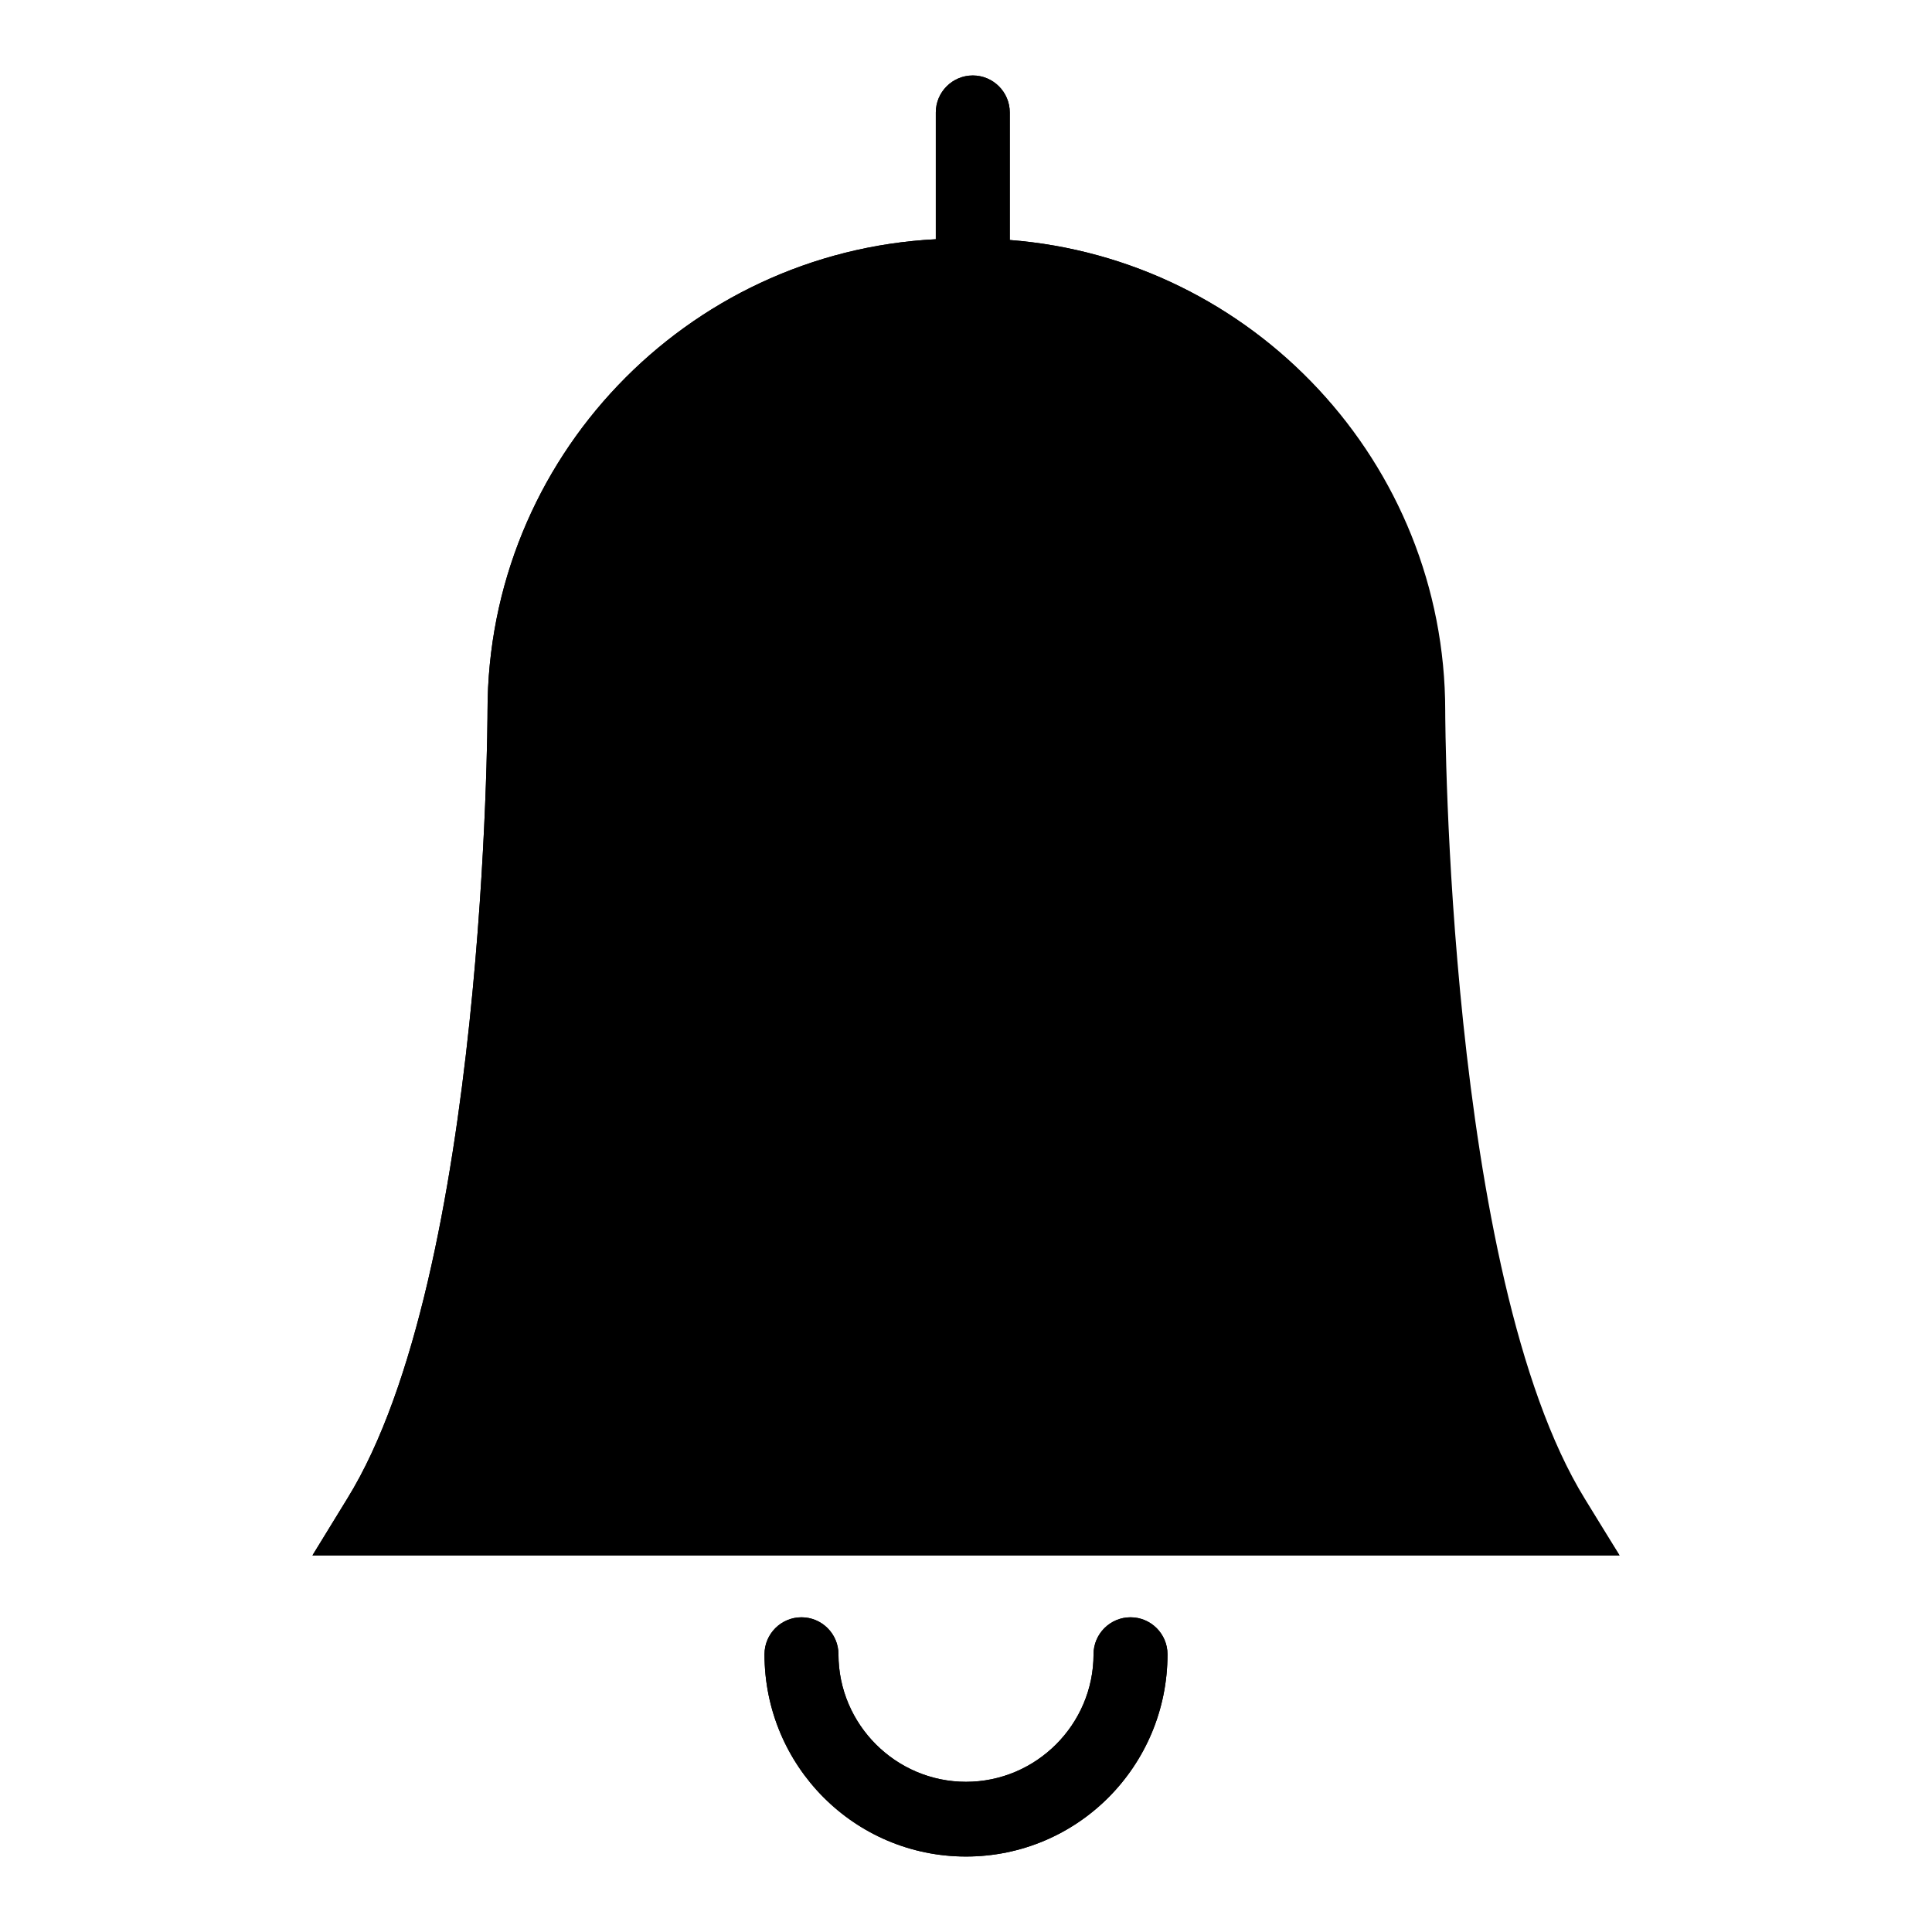
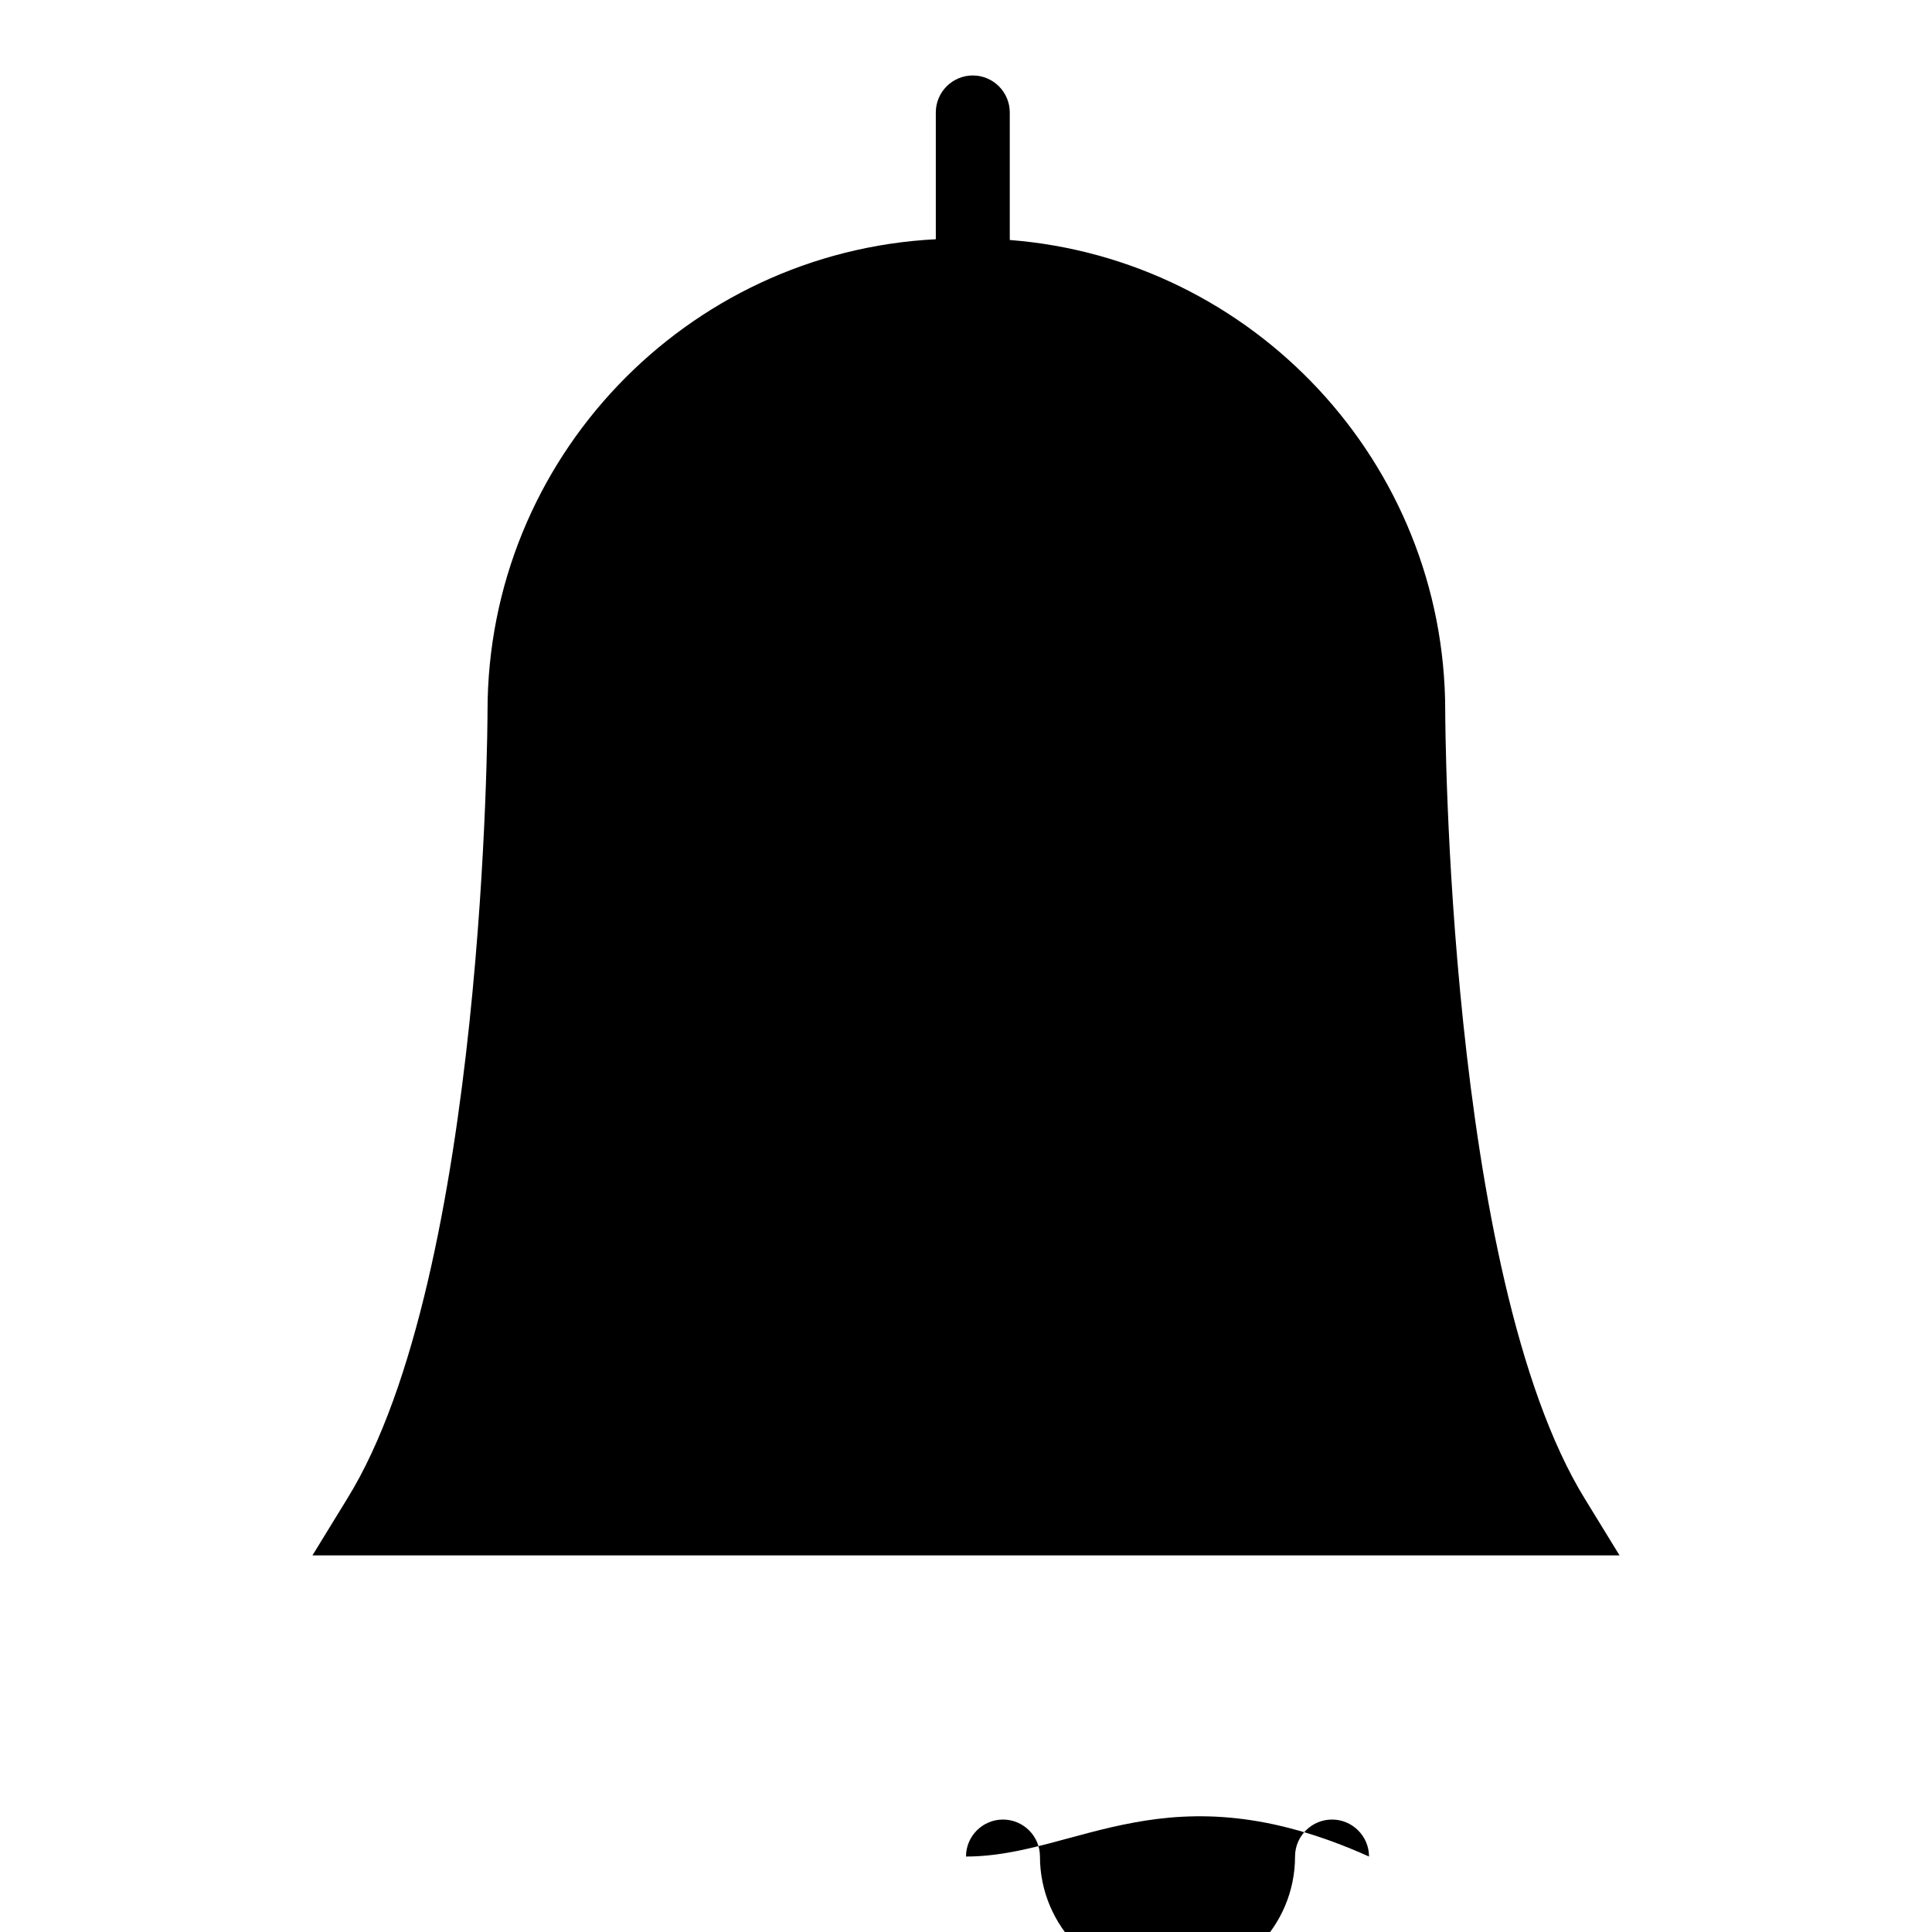
<svg xmlns="http://www.w3.org/2000/svg" version="1.1" x="0px" y="0px" viewBox="0 0 256 256" enable-background="new 0 0 256 256" xml:space="preserve">
  <g>
    <g>
-       <path fill="#000000" d="M214.6,206.1H41.4l4.6-7.5C64.4,168.9,64.6,94.9,64.6,94.2c0-33.4,26.3-60.8,59.4-62.5V14.9c0-2.7,2.2-4.9,4.9-4.9c2.7,0,4.9,2.2,4.9,4.9v16.9c32.2,2.5,57.7,29.5,57.7,62.4c0,0.7,0.2,74.7,18.5,104.4L214.6,206.1z M128,246c-14.8,0-26.7-12-26.7-26.8c0-2.7,2.2-4.9,4.9-4.9c2.7,0,4.9,2.2,4.9,4.9c0,9.3,7.6,16.9,16.9,16.9c9.3,0,16.9-7.6,16.9-16.9c0-2.7,2.2-4.9,4.9-4.9c2.7,0,4.9,2.2,4.9,4.9C154.7,234,142.8,246,128,246z" />
-       <path fill="#000000" d="M214.6,206.1H41.4l4.6-7.5C64.4,168.9,64.6,94.9,64.6,94.2c0-33.4,26.3-60.8,59.4-62.5V14.9c0-2.7,2.2-4.9,4.9-4.9c2.7,0,4.9,2.2,4.9,4.9v16.9c32.2,2.5,57.6,29.5,57.6,62.4c0,0.7,0.2,74.7,18.5,104.4L214.6,206.1z M128,246c-14.7,0-26.7-12-26.7-26.8c0-2.7,2.2-4.9,4.9-4.9c2.7,0,4.9,2.2,4.9,4.9c0,9.3,7.6,16.9,16.9,16.9c9.3,0,16.9-7.6,16.9-16.9c0-2.7,2.2-4.9,4.9-4.9c2.7,0,4.9,2.2,4.9,4.9C154.7,234,142.8,246,128,246z" />
+       <path fill="#000000" d="M214.6,206.1H41.4l4.6-7.5C64.4,168.9,64.6,94.9,64.6,94.2c0-33.4,26.3-60.8,59.4-62.5V14.9c0-2.7,2.2-4.9,4.9-4.9c2.7,0,4.9,2.2,4.9,4.9v16.9c32.2,2.5,57.7,29.5,57.7,62.4c0,0.7,0.2,74.7,18.5,104.4L214.6,206.1z M128,246c0-2.7,2.2-4.9,4.9-4.9c2.7,0,4.9,2.2,4.9,4.9c0,9.3,7.6,16.9,16.9,16.9c9.3,0,16.9-7.6,16.9-16.9c0-2.7,2.2-4.9,4.9-4.9c2.7,0,4.9,2.2,4.9,4.9C154.7,234,142.8,246,128,246z" />
    </g>
  </g>
</svg>